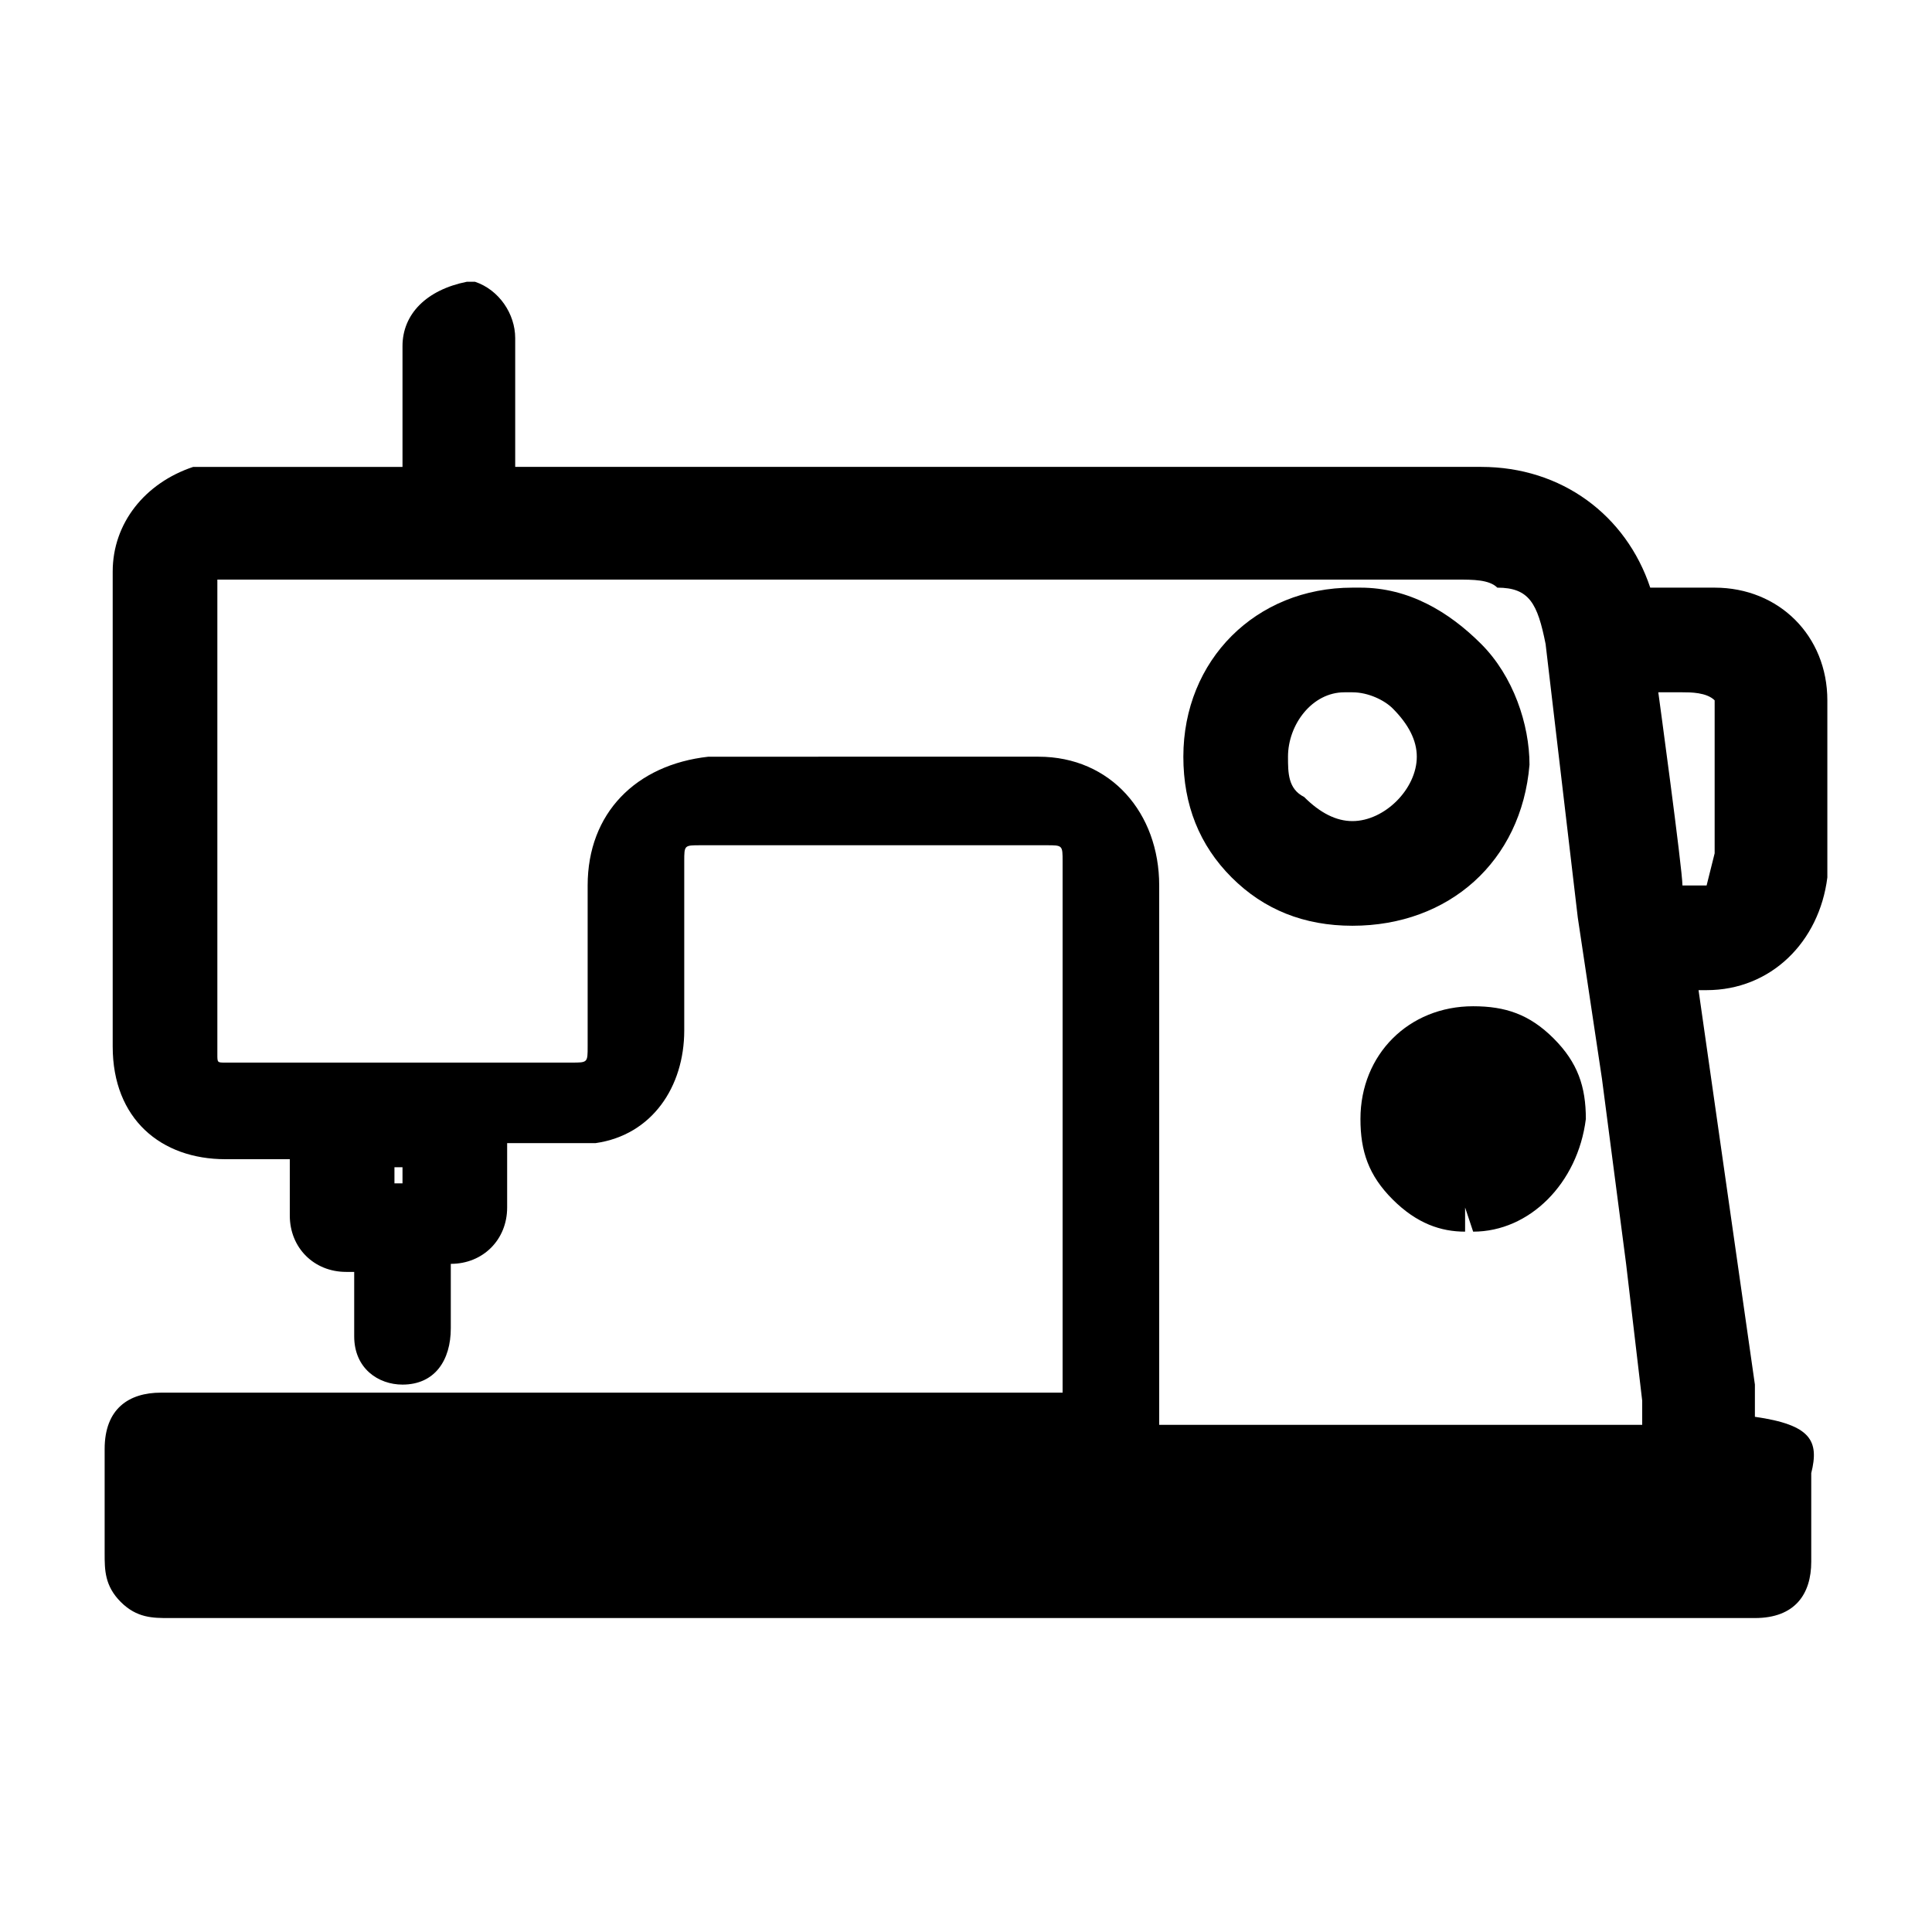
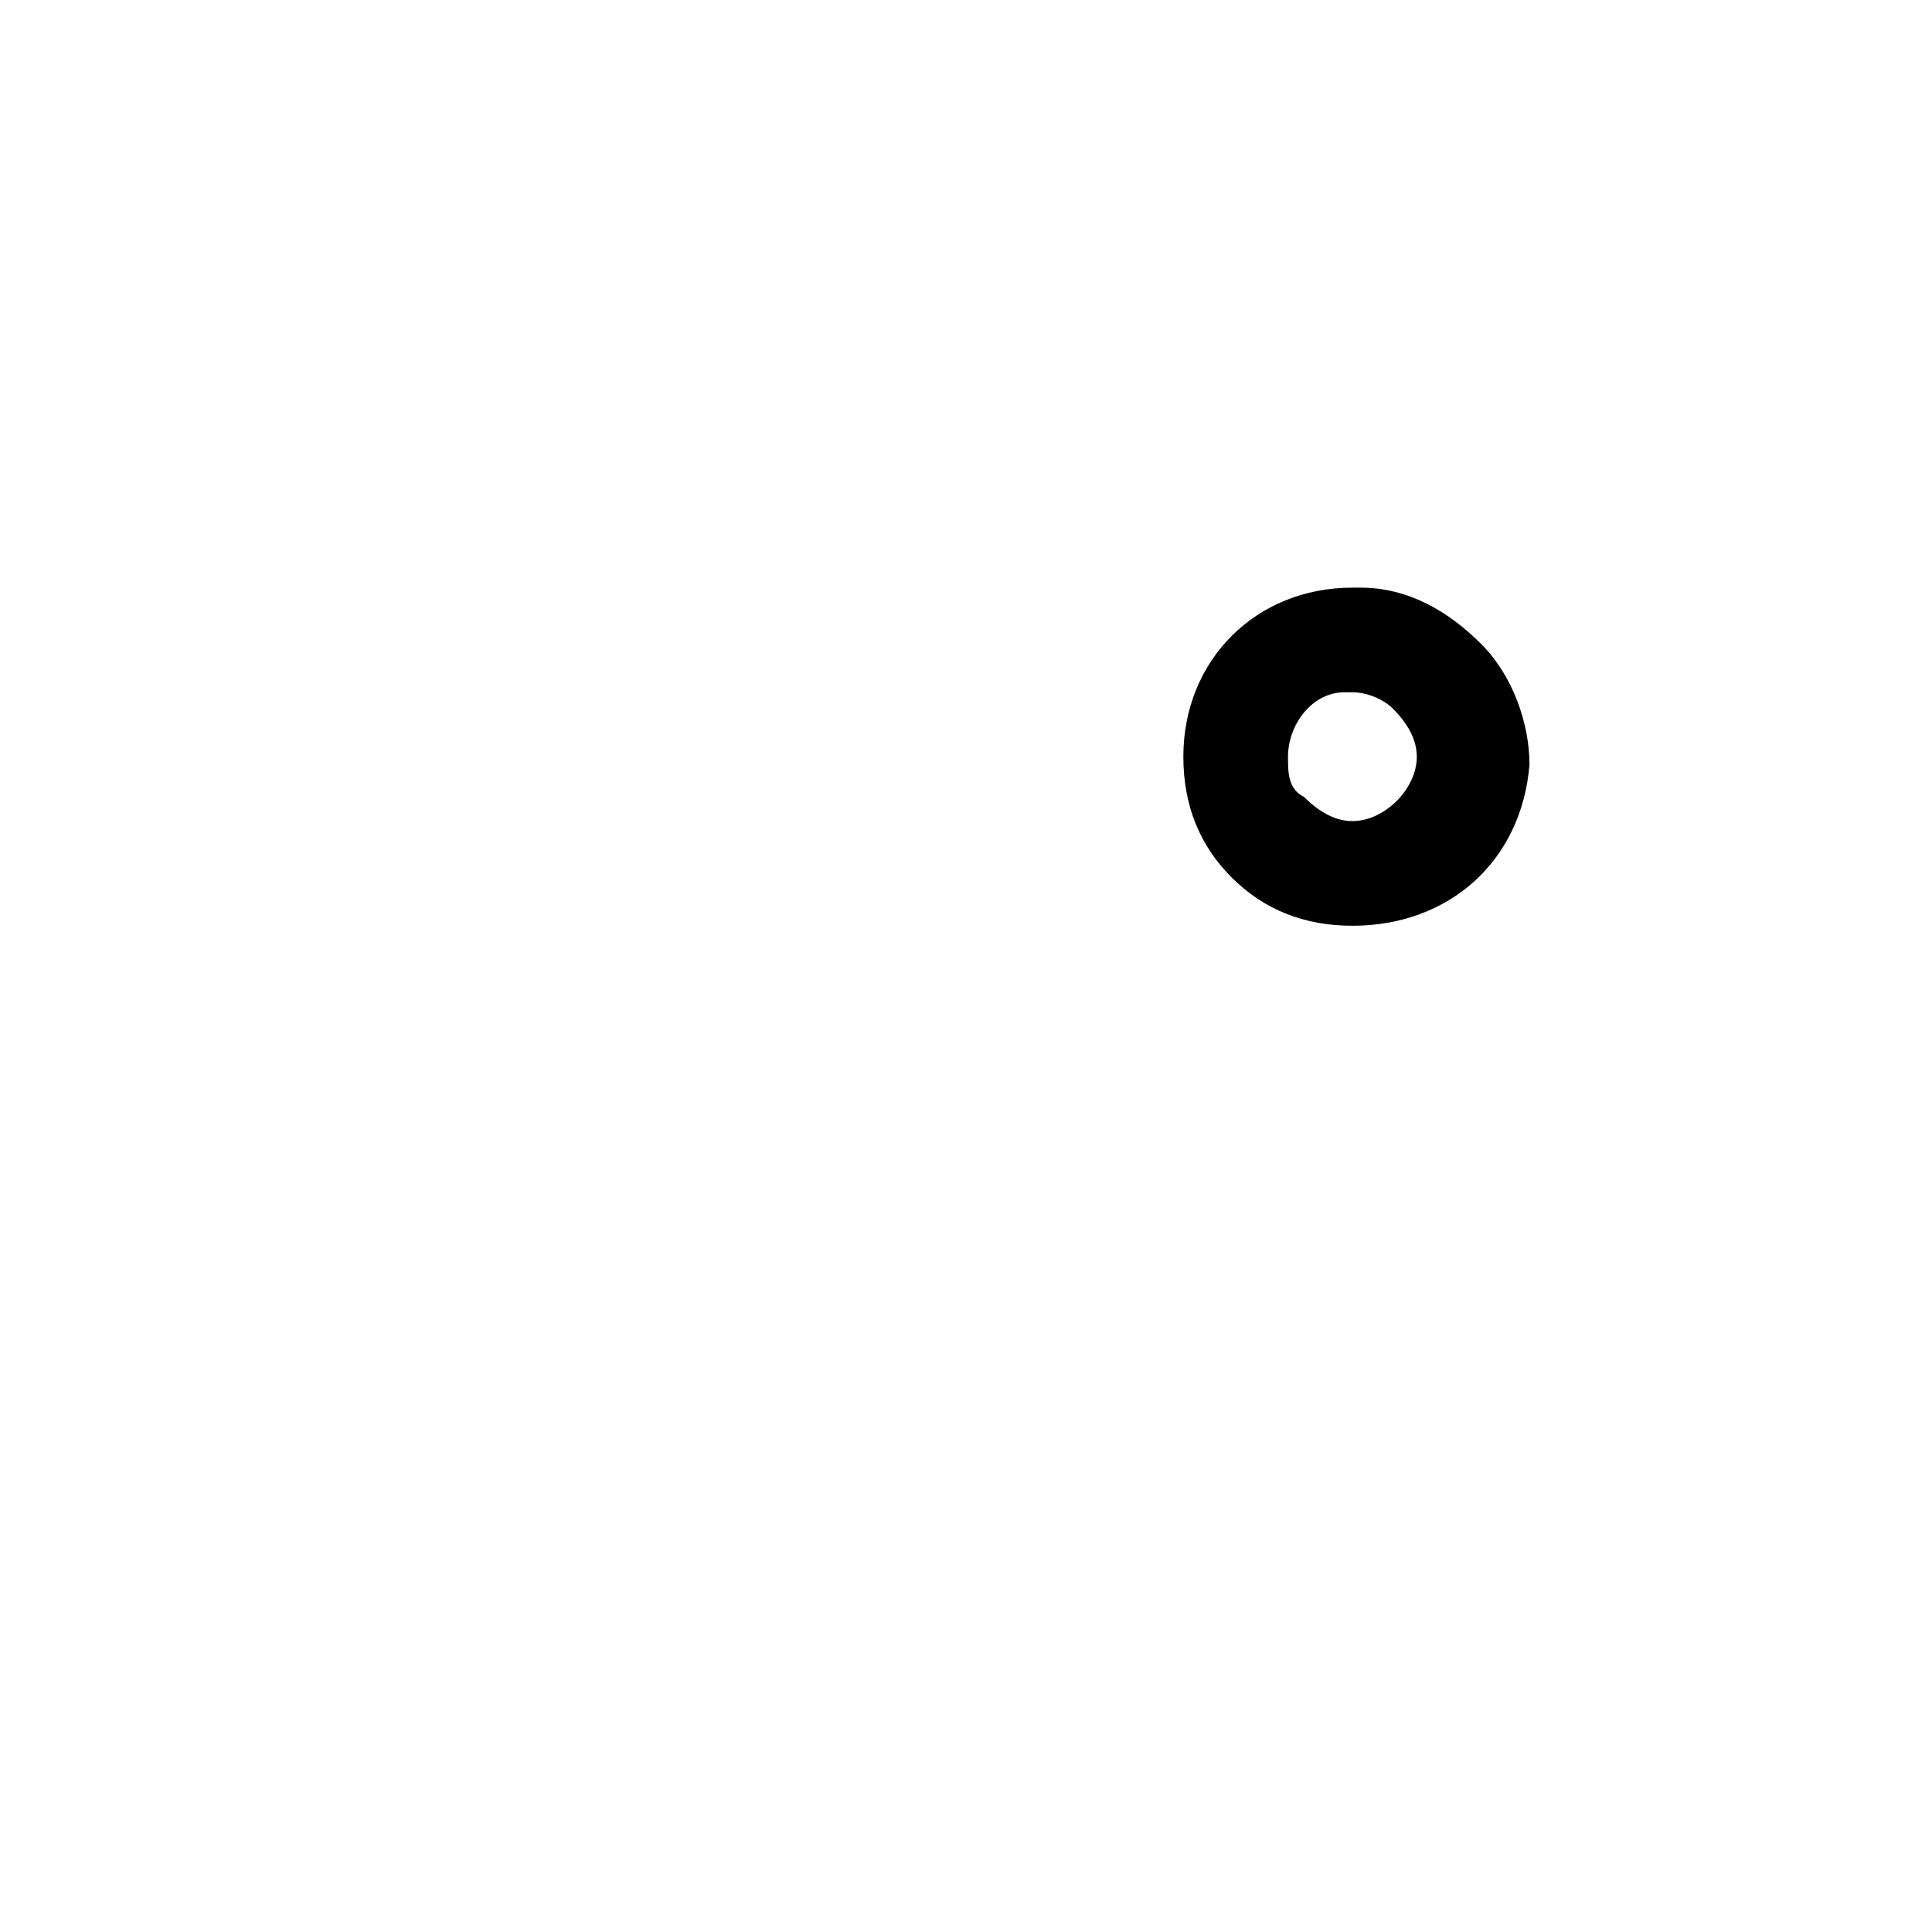
<svg xmlns="http://www.w3.org/2000/svg" version="1.1" id="レイヤー_1" x="0px" y="0px" viewBox="0 0 24 24" style="enable-background:new 0 0 24 24;" xml:space="preserve">
  <g>
-     <path d="M21.8,17.6c0,0,0-0.3,0-0.4l-0.7-4.9h0.1c0.8,0,1.4-0.6,1.5-1.4c0-0.7,0-1.5,0-2.2c0-0.8-0.6-1.4-1.4-1.4c0,0-0.7,0-0.8,0   c-0.3-0.9-1.1-1.5-2.1-1.5h-12c0,0,0-1.1,0-1.6c0-0.3-0.2-0.6-0.5-0.7l-0.1,0C5.3,3.6,5,3.9,5,4.3c0,0.3,0,1.5,0,1.5l-2.2,0   c-0.1,0-0.3,0-0.4,0c-0.6,0.2-1,0.7-1,1.3l0,5.9c0,0.9,0.6,1.4,1.4,1.4h0.8v0c0,0.2,0,0.5,0,0.7c0,0.4,0.3,0.7,0.7,0.7l0.1,0   c0,0.3,0,0.6,0,0.8c0,0.4,0.3,0.6,0.6,0.6c0.4,0,0.6-0.3,0.6-0.7l0-0.8l0,0c0.4,0,0.7-0.3,0.7-0.7c0,0,0-0.7,0-0.8   c0.1,0,0.1,0,0.2,0l0.5,0c0.1,0,0.3,0,0.4,0c0.7-0.1,1.1-0.7,1.1-1.4l0-2.1c0-0.2,0-0.2,0.2-0.2H13c0.2,0,0.2,0,0.2,0.2v6.6H2   c-0.4,0-0.7,0.2-0.7,0.7v1.3c0,0.2,0,0.4,0.2,0.6c0.2,0.2,0.4,0.2,0.6,0.2l19.1,0l0.6,0c0.5,0,0.7-0.3,0.7-0.7v-1.1   C22.6,17.9,22.5,17.7,21.8,17.6z M5,14.5v0.2l-0.1,0c0-0.1,0-0.1,0-0.2H5z M7.3,11v2c0,0.2,0,0.2-0.2,0.2l-4.1,0   c-0.1,0-0.1,0-0.2,0c-0.1,0-0.1,0-0.1-0.1v-1c0-1.6,0-3.1,0-4.7c0-0.1,0-0.2,0-0.2c0,0,0.1,0,0.2,0l15.2,0c0.2,0,0.4,0,0.5,0.1   C19,7.3,19.1,7.5,19.2,8l0.4,3.4l0.3,2l0.3,2.3l0.2,1.7c0,0.1,0,0.2,0,0.3h-6V11c0-0.9-0.6-1.6-1.5-1.6H8.8   C7.9,9.5,7.3,10.1,7.3,11z M21.3,10.6L21.2,11c-0.1,0-0.1,0-0.2,0c0,0-0.1,0-0.1,0c0-0.2-0.3-2.4-0.3-2.4l0.3,0   c0.1,0,0.3,0,0.4,0.1C21.3,9.3,21.3,9.9,21.3,10.6z" />
    <path d="M16.8,11.5L16.8,11.5c1.2,0,2.1-0.8,2.2-2C19,9,18.8,8.4,18.4,8c-0.4-0.4-0.9-0.7-1.5-0.7l-0.1,0c-1.2,0-2.1,0.9-2.1,2.1   c0,0.6,0.2,1.1,0.6,1.5C15.7,11.3,16.2,11.5,16.8,11.5z M16.7,8.6h0.1c0.2,0,0.4,0.1,0.5,0.2c0.2,0.2,0.3,0.4,0.3,0.6   c0,0.4-0.4,0.8-0.8,0.8c-0.2,0-0.4-0.1-0.6-0.3C16,9.8,16,9.6,16,9.4C16,9,16.3,8.6,16.7,8.6z" />
-     <path d="M16.9,13.9c0,0.4,0.1,0.7,0.4,1c0.3,0.3,0.6,0.4,0.9,0.4v-0.3l0.1,0.3c0.7,0,1.3-0.6,1.4-1.4c0-0.4-0.1-0.7-0.4-1   c-0.3-0.3-0.6-0.4-1-0.4C17.5,12.5,16.9,13.1,16.9,13.9z" />
  </g>
</svg>